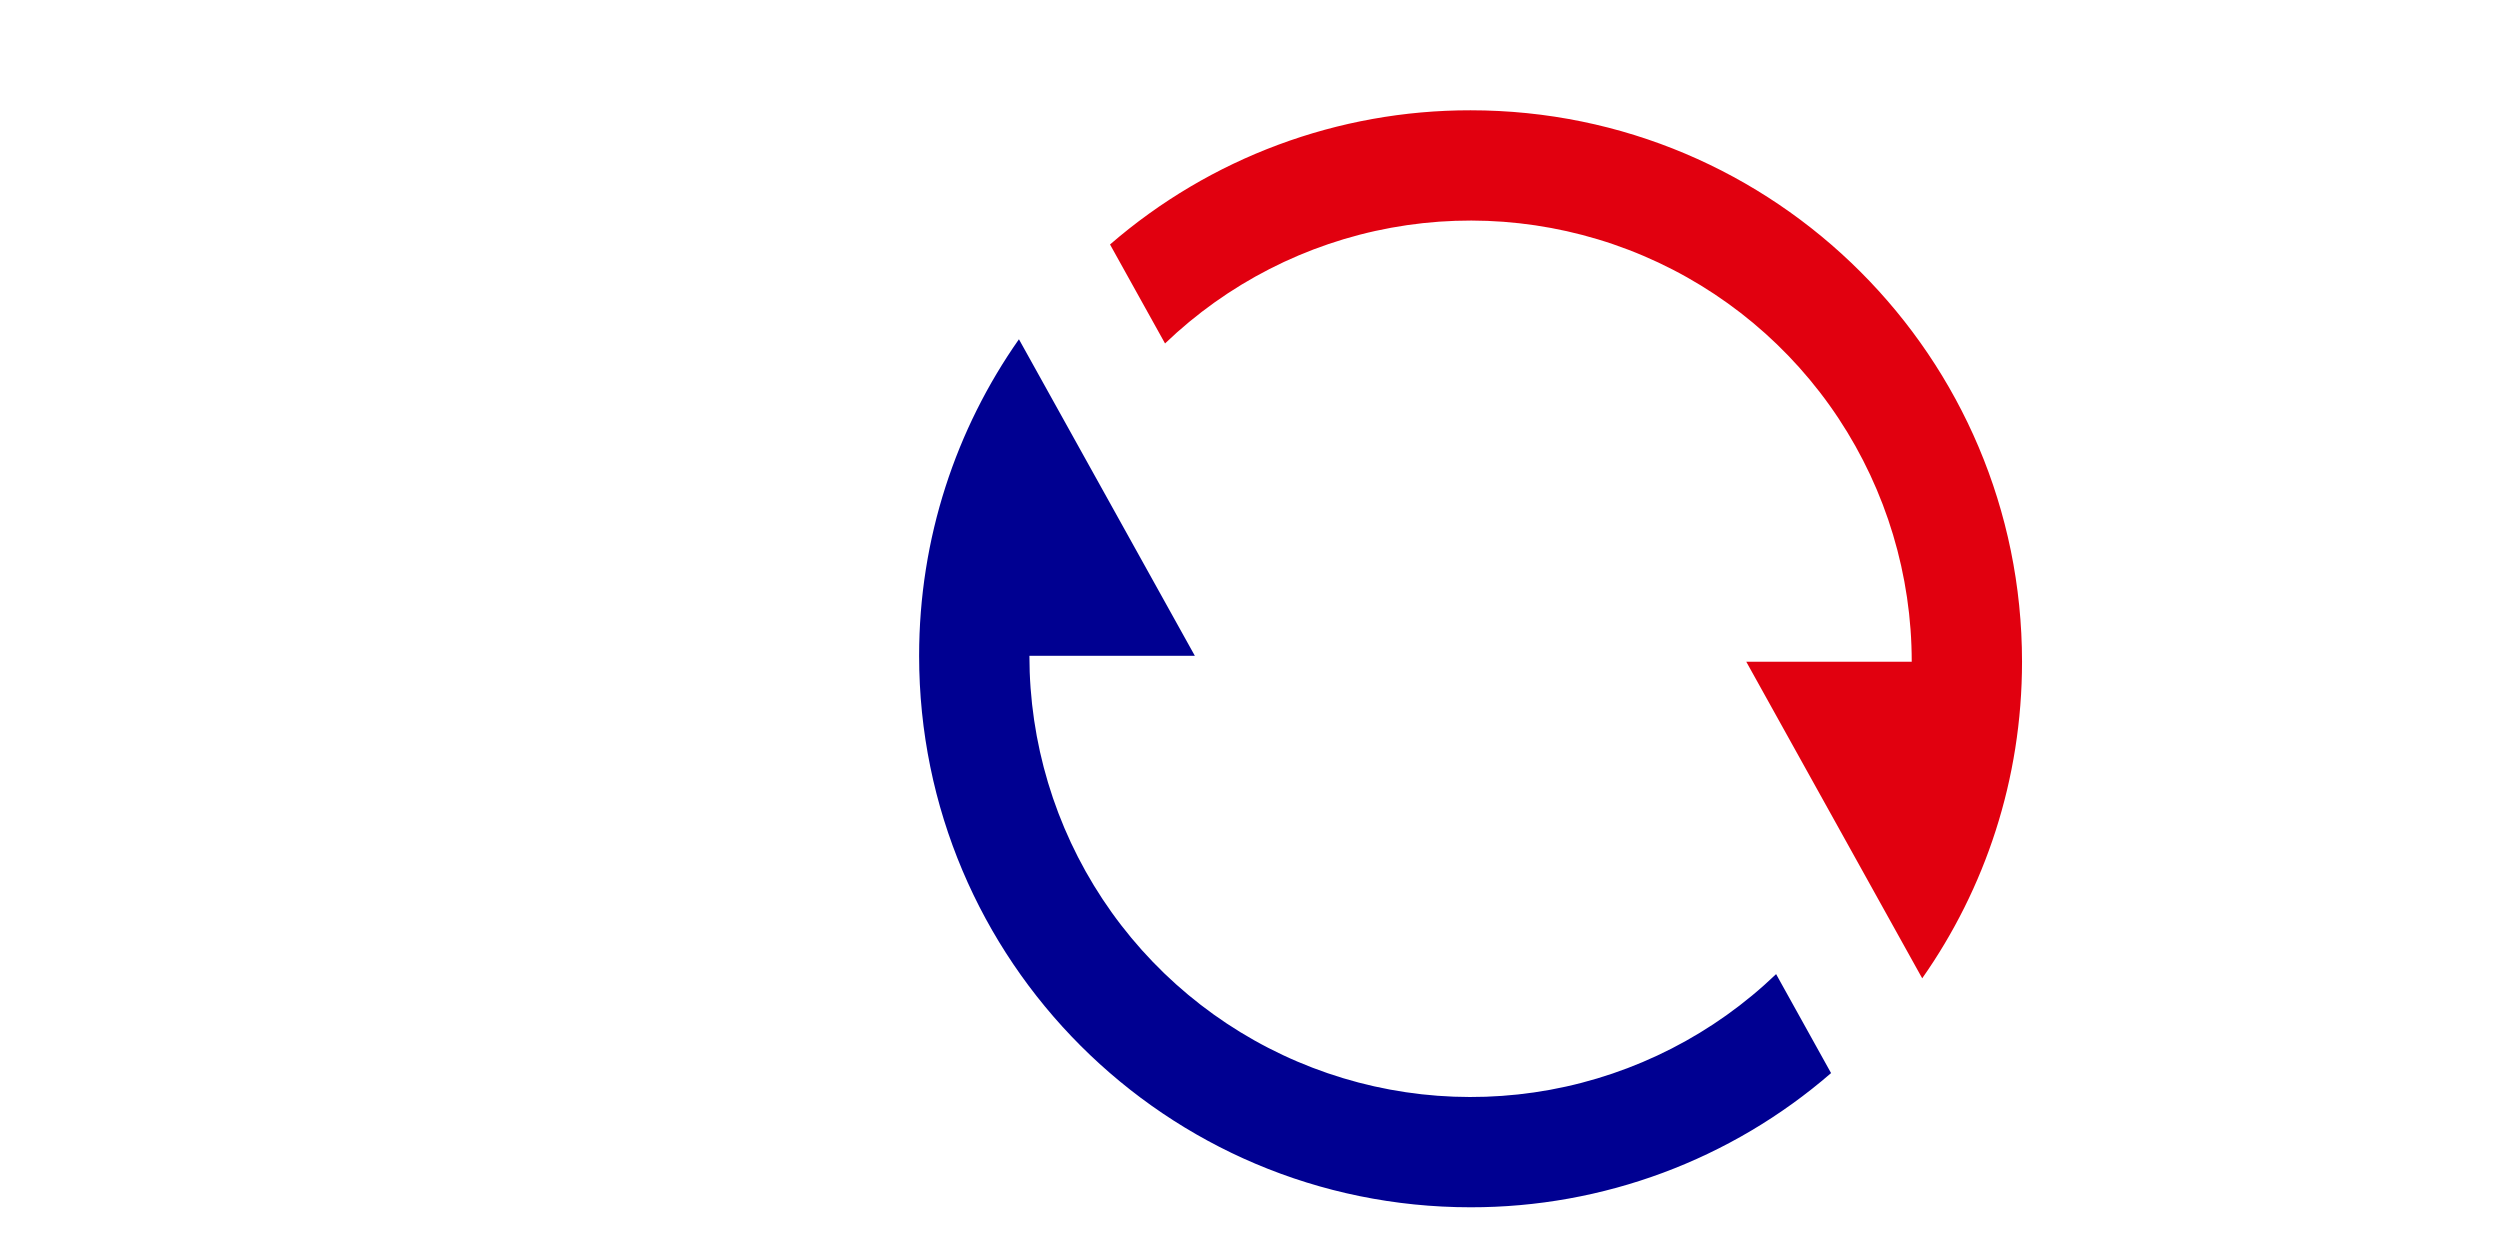
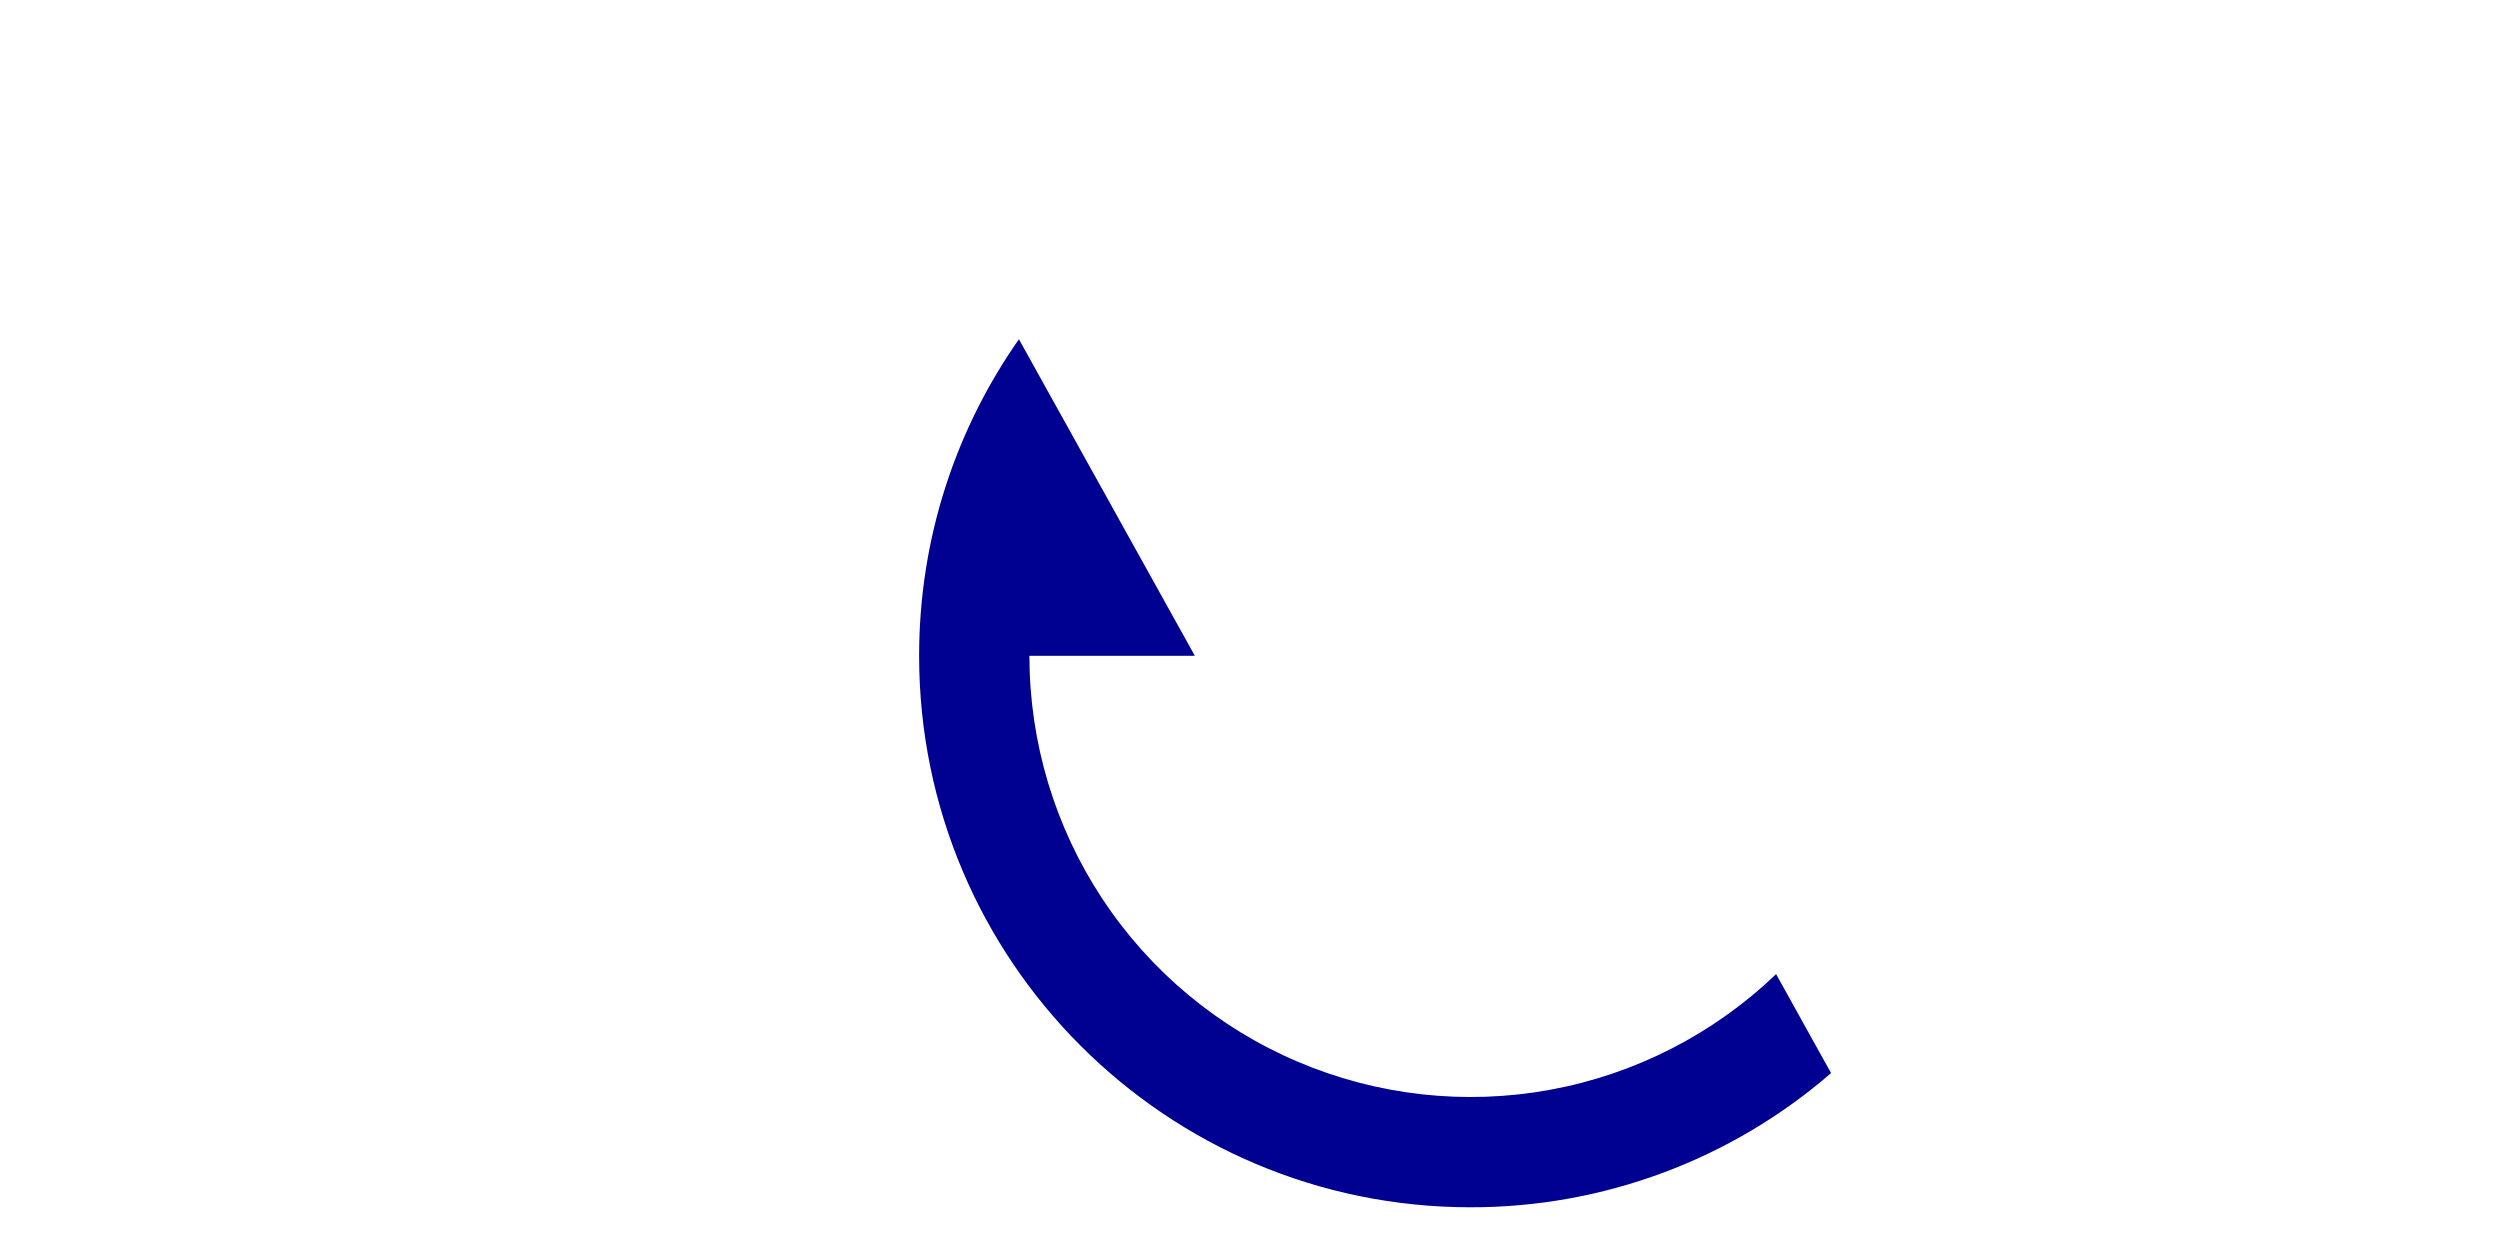
<svg xmlns="http://www.w3.org/2000/svg" width="80px" height="40px" aria-hidden="true" focusable="false" class="sp-icon" viewBox="0 0 24 34">
-   <path class="sp-red" fill="#E1000F" d="M17.999 3C14.397 2.995 10.915 4.291 8.193 6.65L9.689 9.342C11.386 7.713 13.524 6.619 15.839 6.195C18.153 5.772 20.54 6.038 22.704 6.96C24.869 7.883 26.714 9.421 28.011 11.384C29.308 13.347 29.999 15.648 29.999 18H25.499L30.284 26.61C31.994 24.174 32.999 21.204 32.999 18C32.999 9.716 26.283 3 17.999 3Z" />
  <path class="sp-blue" fill="#000091" d="M18 32.838C21.601 32.843 25.084 31.547 27.805 29.188L26.31 26.496C24.613 28.125 22.474 29.219 20.16 29.643C17.846 30.066 15.458 29.8 13.294 28.877C11.13 27.955 9.285 26.417 7.988 24.454C6.691 22.491 6 20.19 6 17.838L10.5 17.838L5.715 9.228C4.005 11.664 3 14.634 3 17.838C3 26.122 9.715 32.838 18 32.838Z" />
</svg>